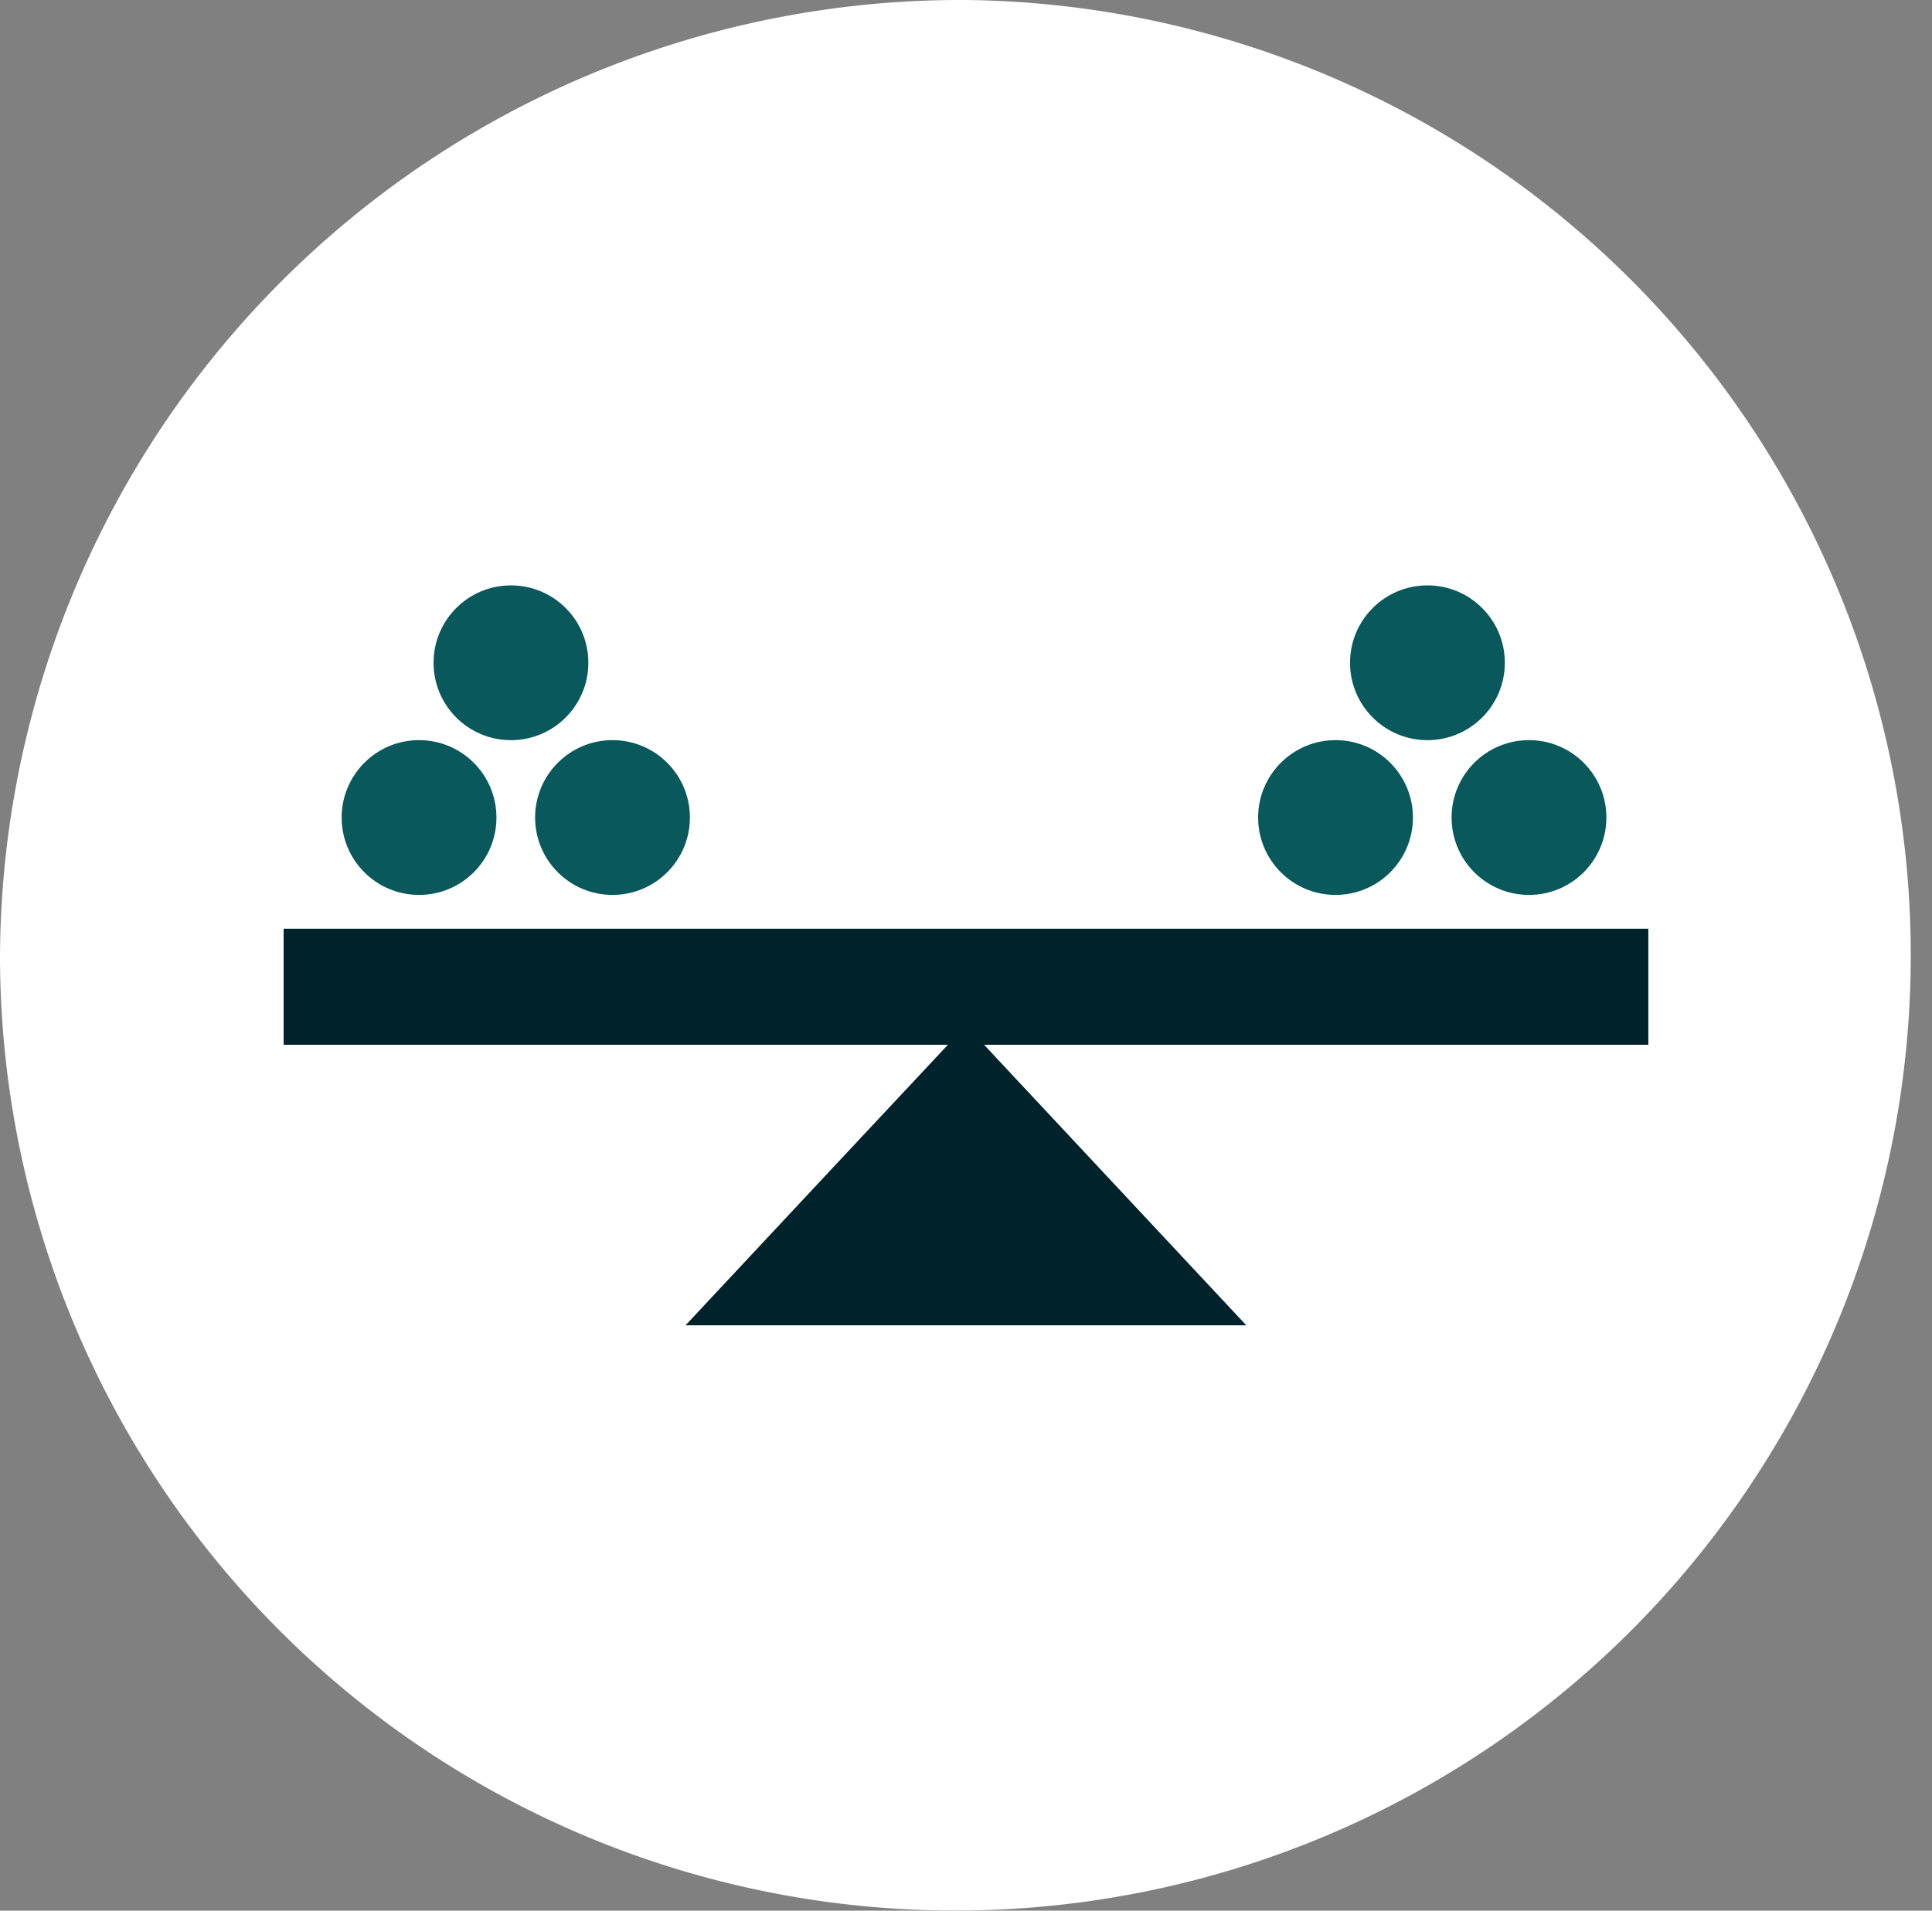
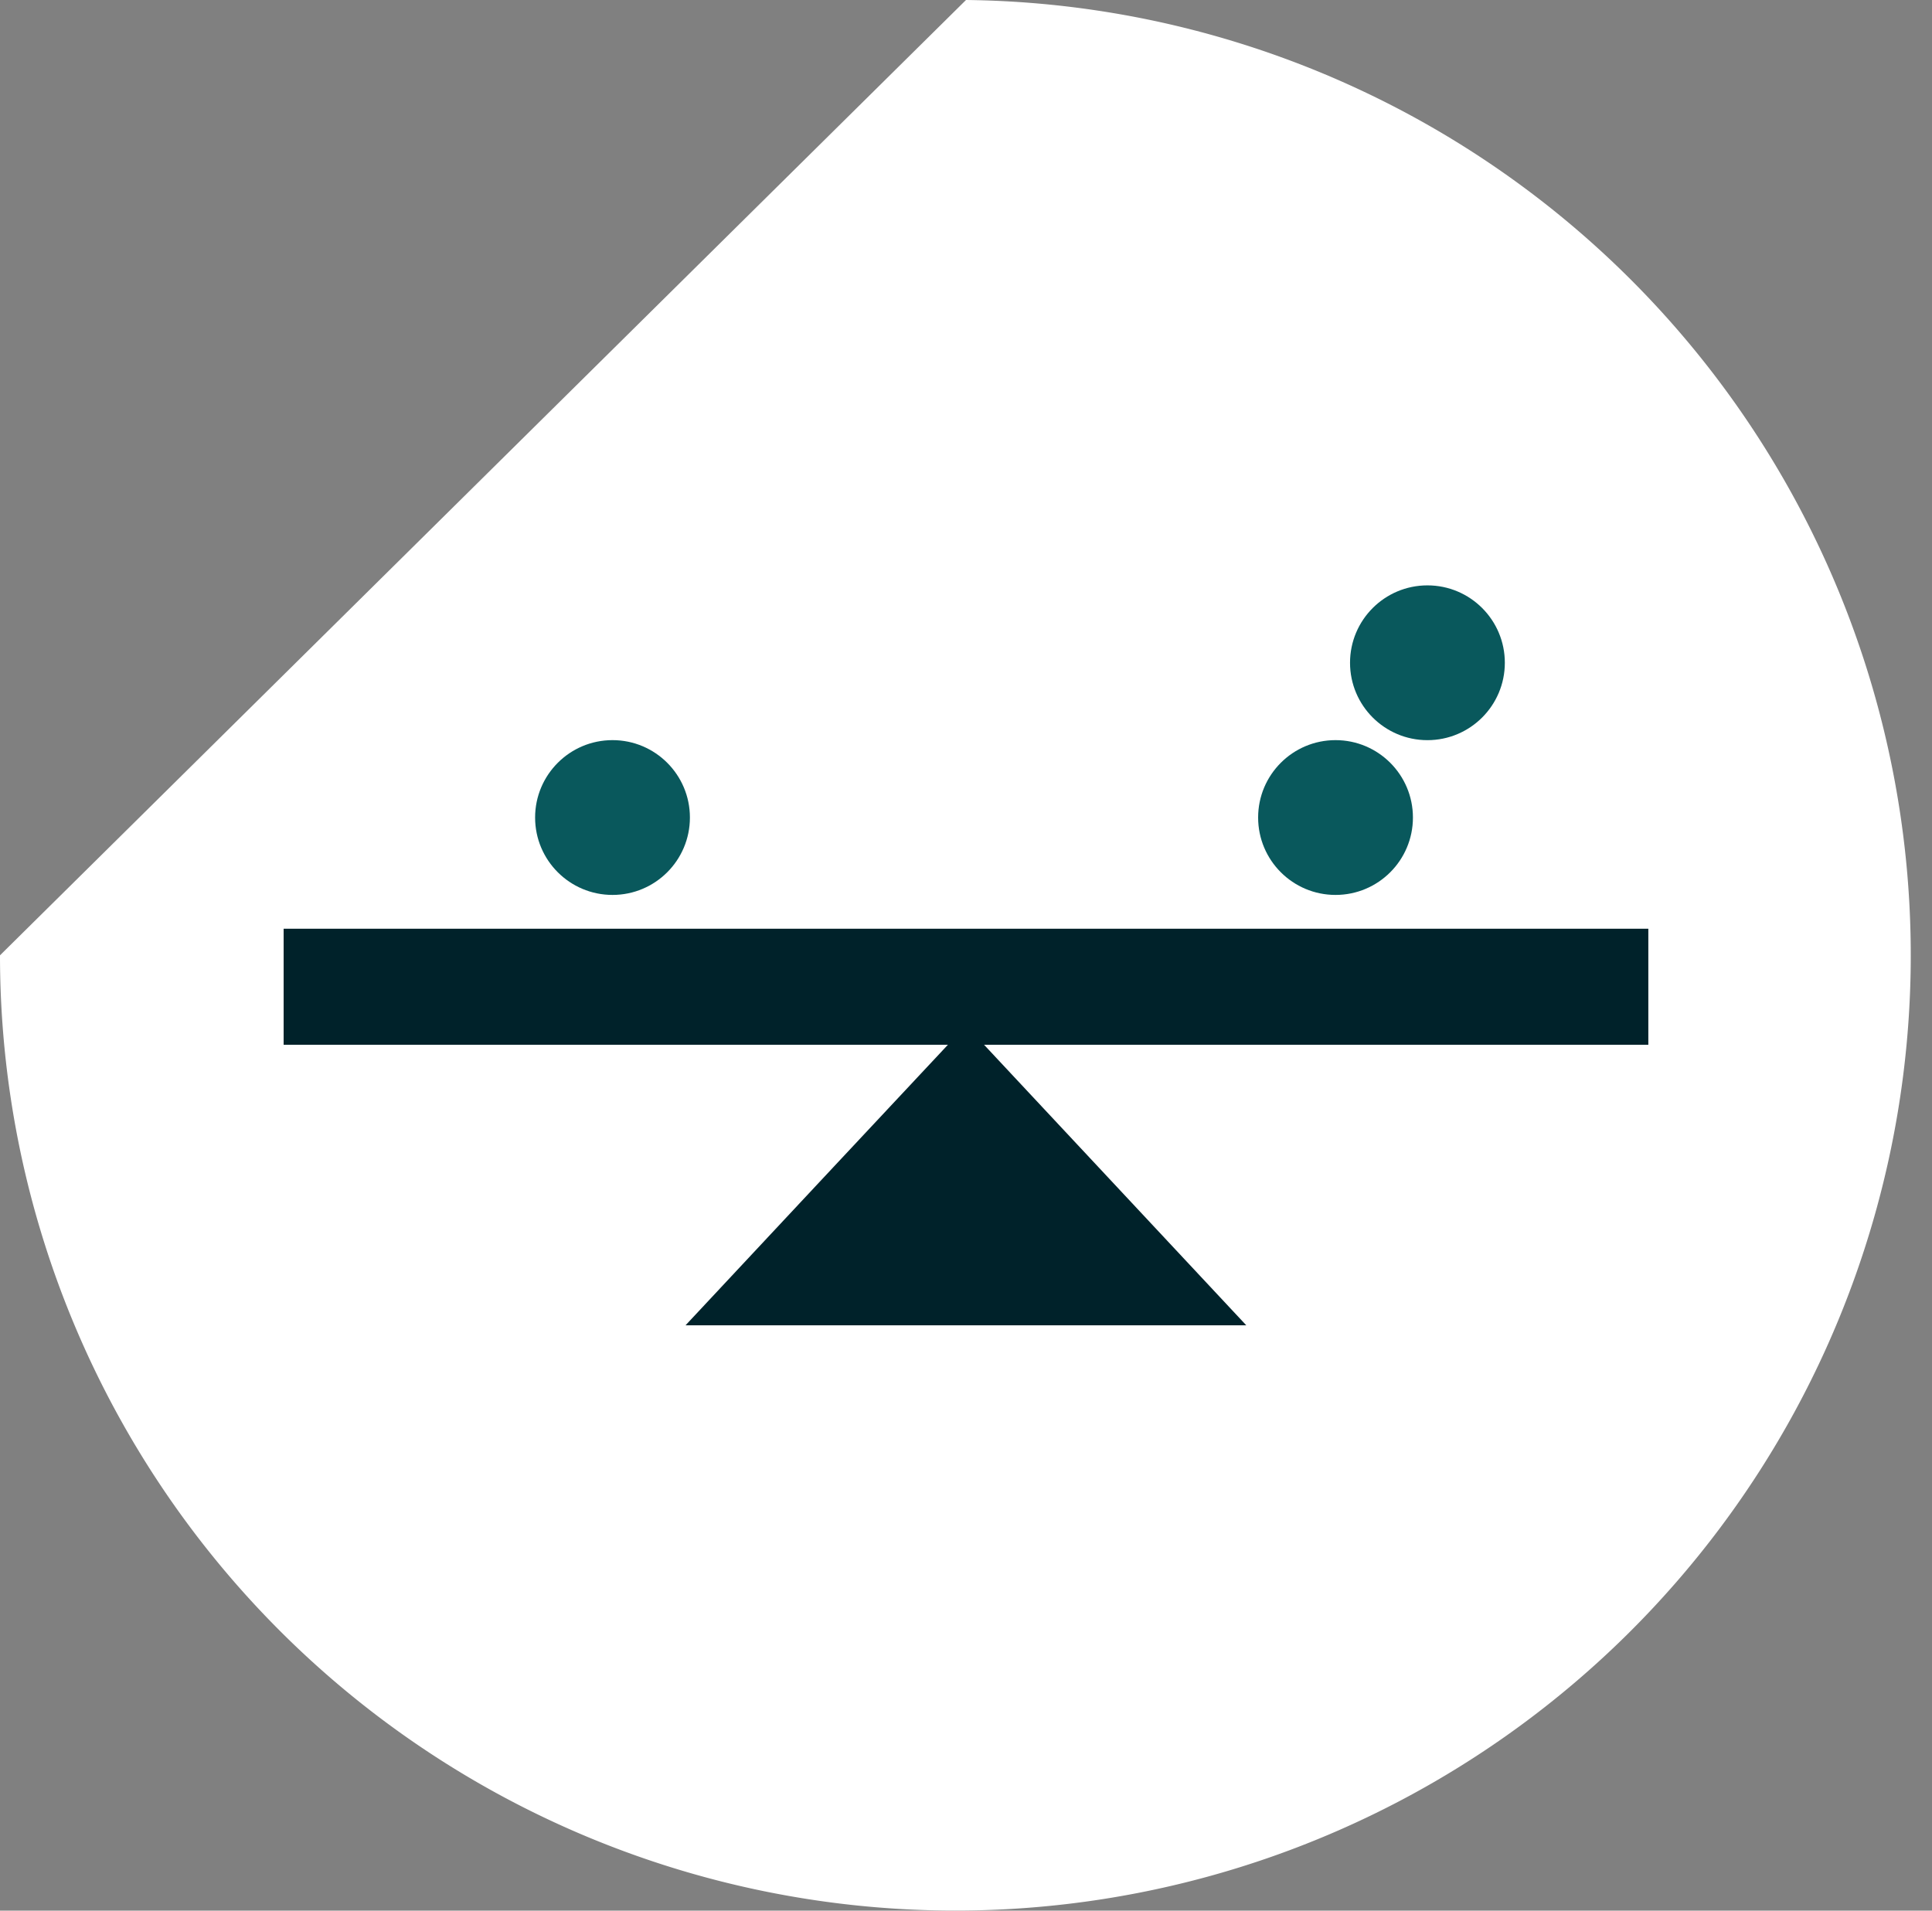
<svg xmlns="http://www.w3.org/2000/svg" width="61.678" height="61" viewBox="0 0 61.678 61">
  <rect x="0" y="0" width="61.678" height="61" fill="#808080" stroke="none" />
  <g id="Group_52" data-name="Group 52" transform="translate(-1684.229 -867.964)">
    <g id="Group_196" data-name="Group 196" transform="translate(1684.229 867.964)">
-       <path id="Path_148-2" data-name="Path 148-2" d="M1715.068,867.964a30.5,30.5,0,1,1-30.839,30.5A30.671,30.671,0,0,1,1715.068,867.964Z" transform="translate(-1684.229 -867.964)" fill="#fff" />
+       <path id="Path_148-2" data-name="Path 148-2" d="M1715.068,867.964a30.5,30.5,0,1,1-30.839,30.5Z" transform="translate(-1684.229 -867.964)" fill="#fff" />
    </g>
    <g id="Group_51" data-name="Group 51" transform="translate(1693.284 886.653)">
      <rect id="Rectangle_27" data-name="Rectangle 27" width="43.567" height="3.705" transform="translate(0 10.962)" fill="#00222a" />
      <path id="Path_141" data-name="Path 141" d="M1728.768,921.194l4.473,4.786,4.474,4.787h-17.9l4.474-4.787Z" transform="translate(-1706.984 -907.144)" fill="#00222a" />
      <circle id="Ellipse_151" data-name="Ellipse 151" cx="2.471" cy="2.471" r="2.471" transform="translate(8.028 4.941)" fill="#09585c" />
-       <circle id="Ellipse_152" data-name="Ellipse 152" cx="2.471" cy="2.471" r="2.471" transform="translate(1.852 4.941)" fill="#09585c" />
-       <circle id="Ellipse_153" data-name="Ellipse 153" cx="2.471" cy="2.471" r="2.471" transform="translate(4.786)" fill="#09585c" />
-       <circle id="Ellipse_154" data-name="Ellipse 154" cx="2.471" cy="2.471" r="2.471" transform="translate(37.286 4.941)" fill="#09585c" />
      <circle id="Ellipse_155" data-name="Ellipse 155" cx="2.471" cy="2.471" r="2.471" transform="translate(31.11 4.941)" fill="#09585c" />
      <circle id="Ellipse_156" data-name="Ellipse 156" cx="2.471" cy="2.471" r="2.471" transform="translate(34.044)" fill="#09585c" />
    </g>
  </g>
</svg>